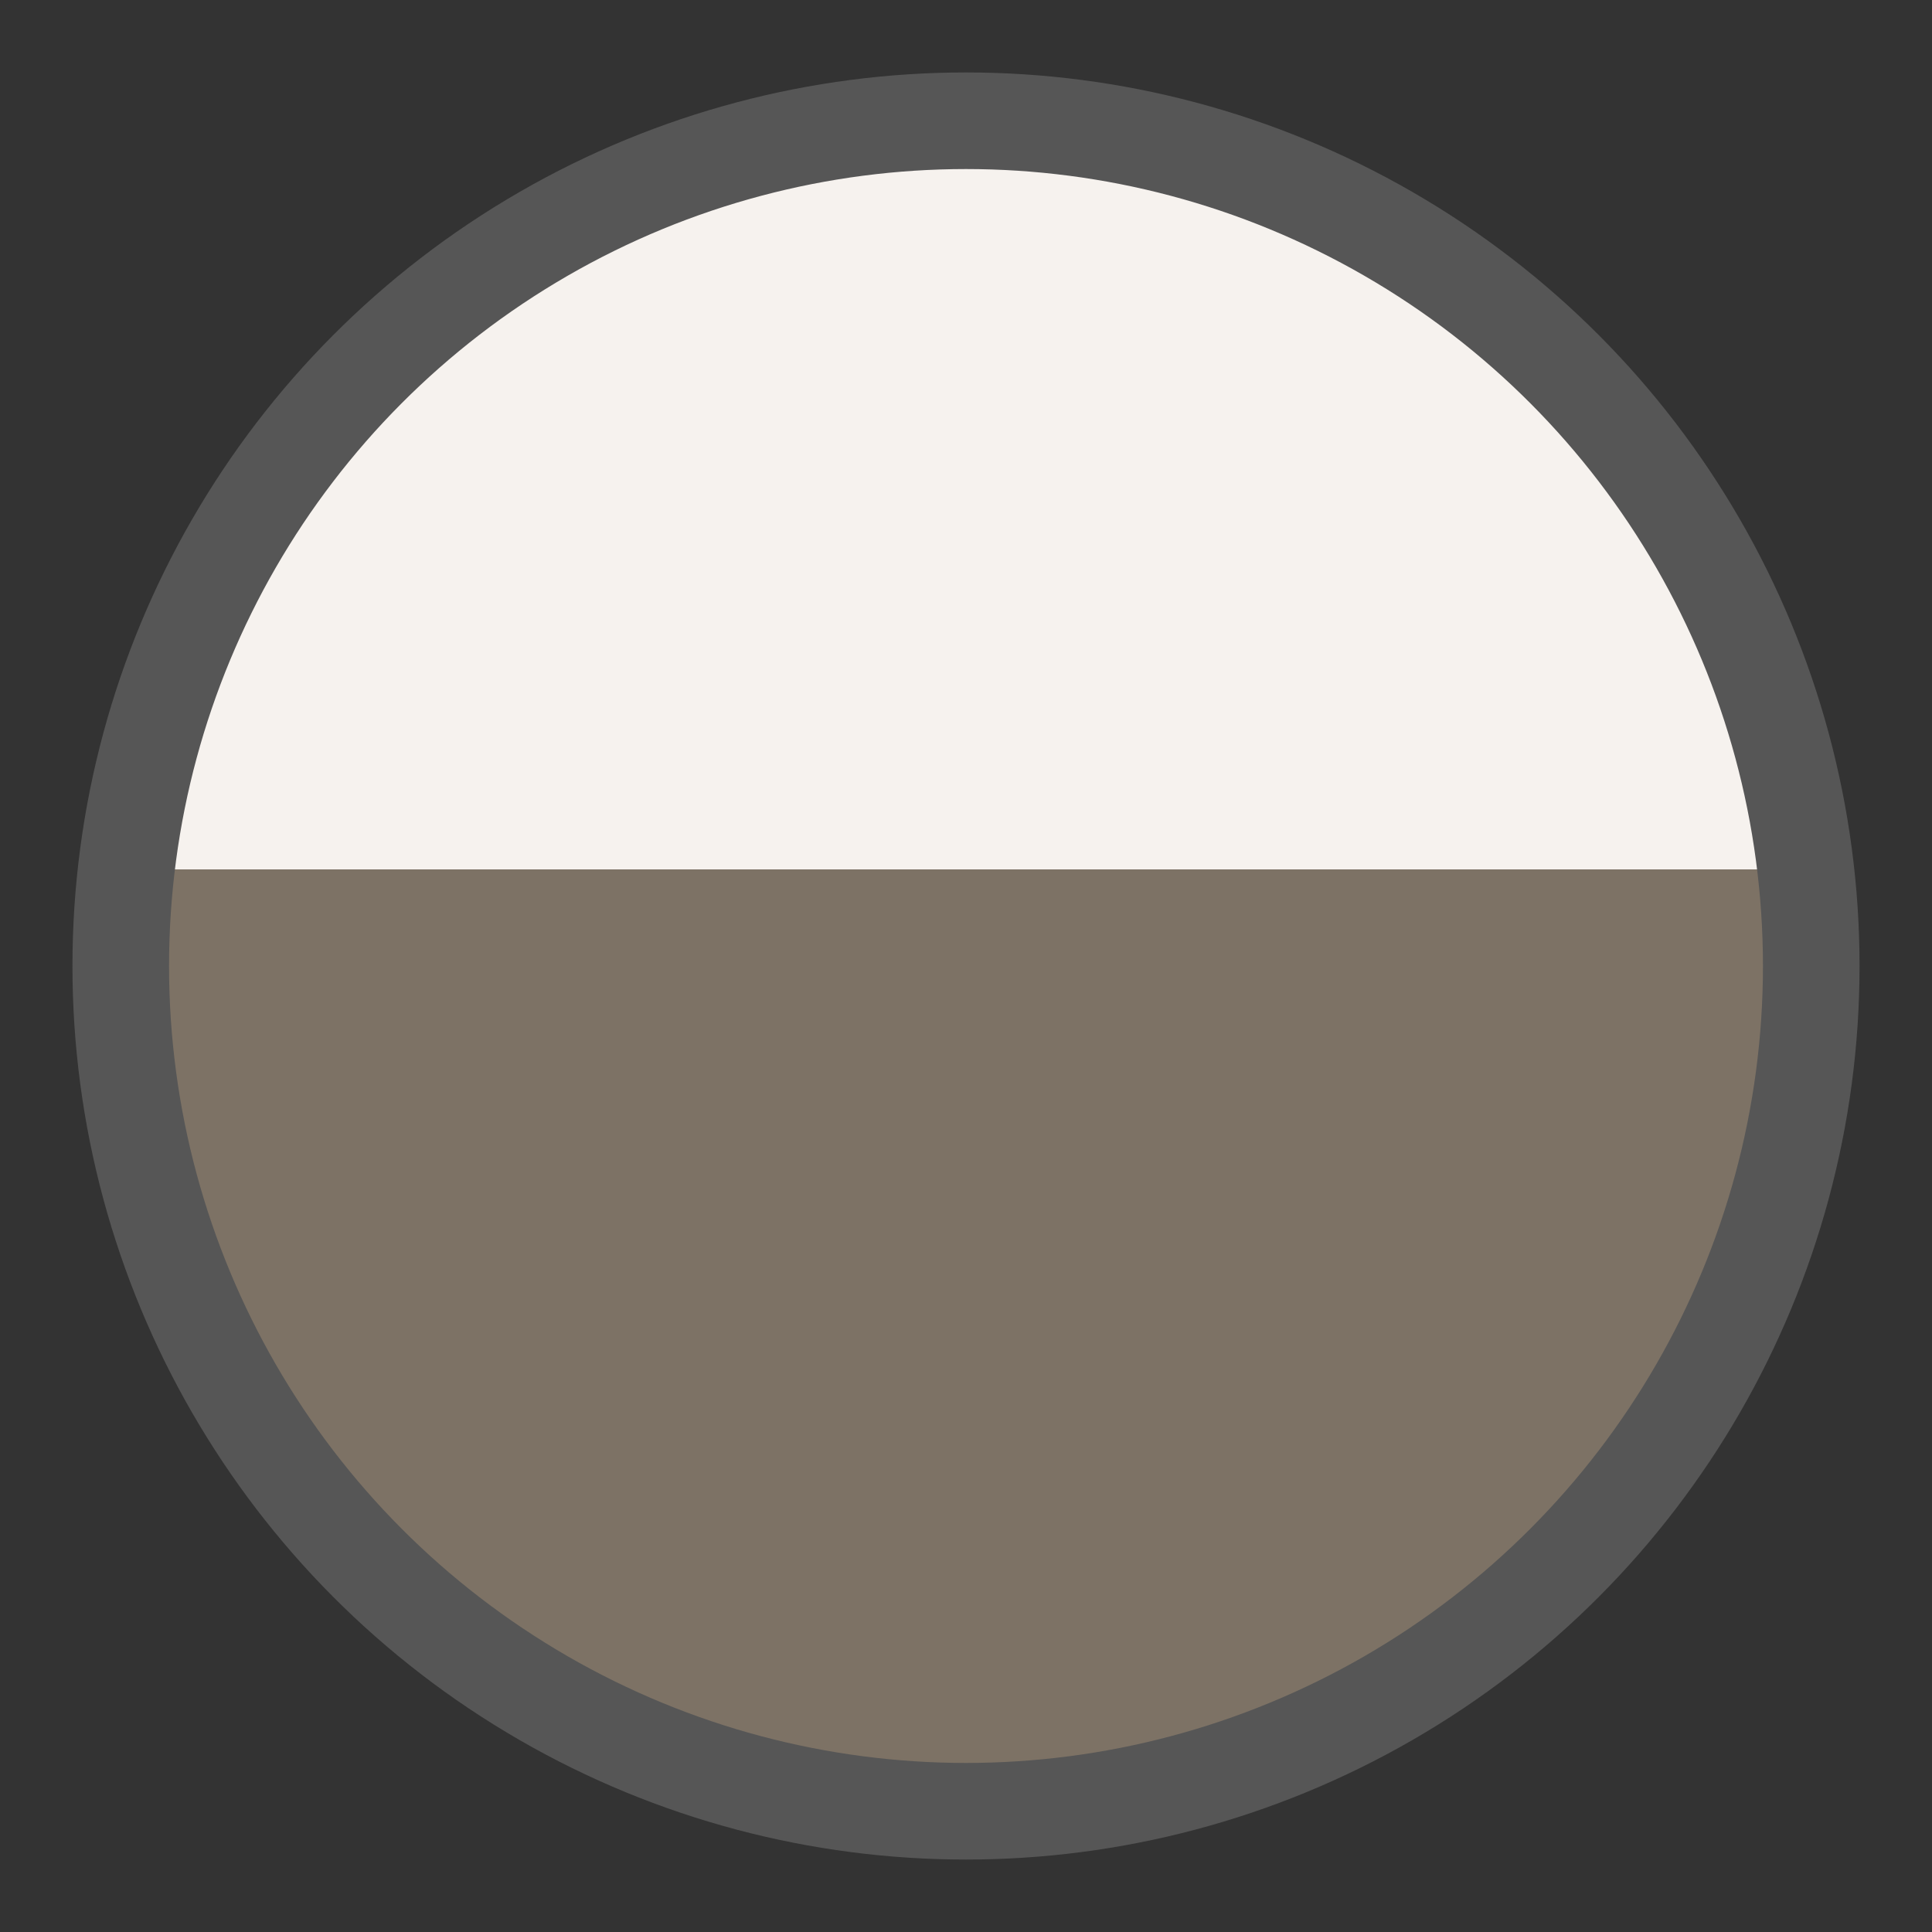
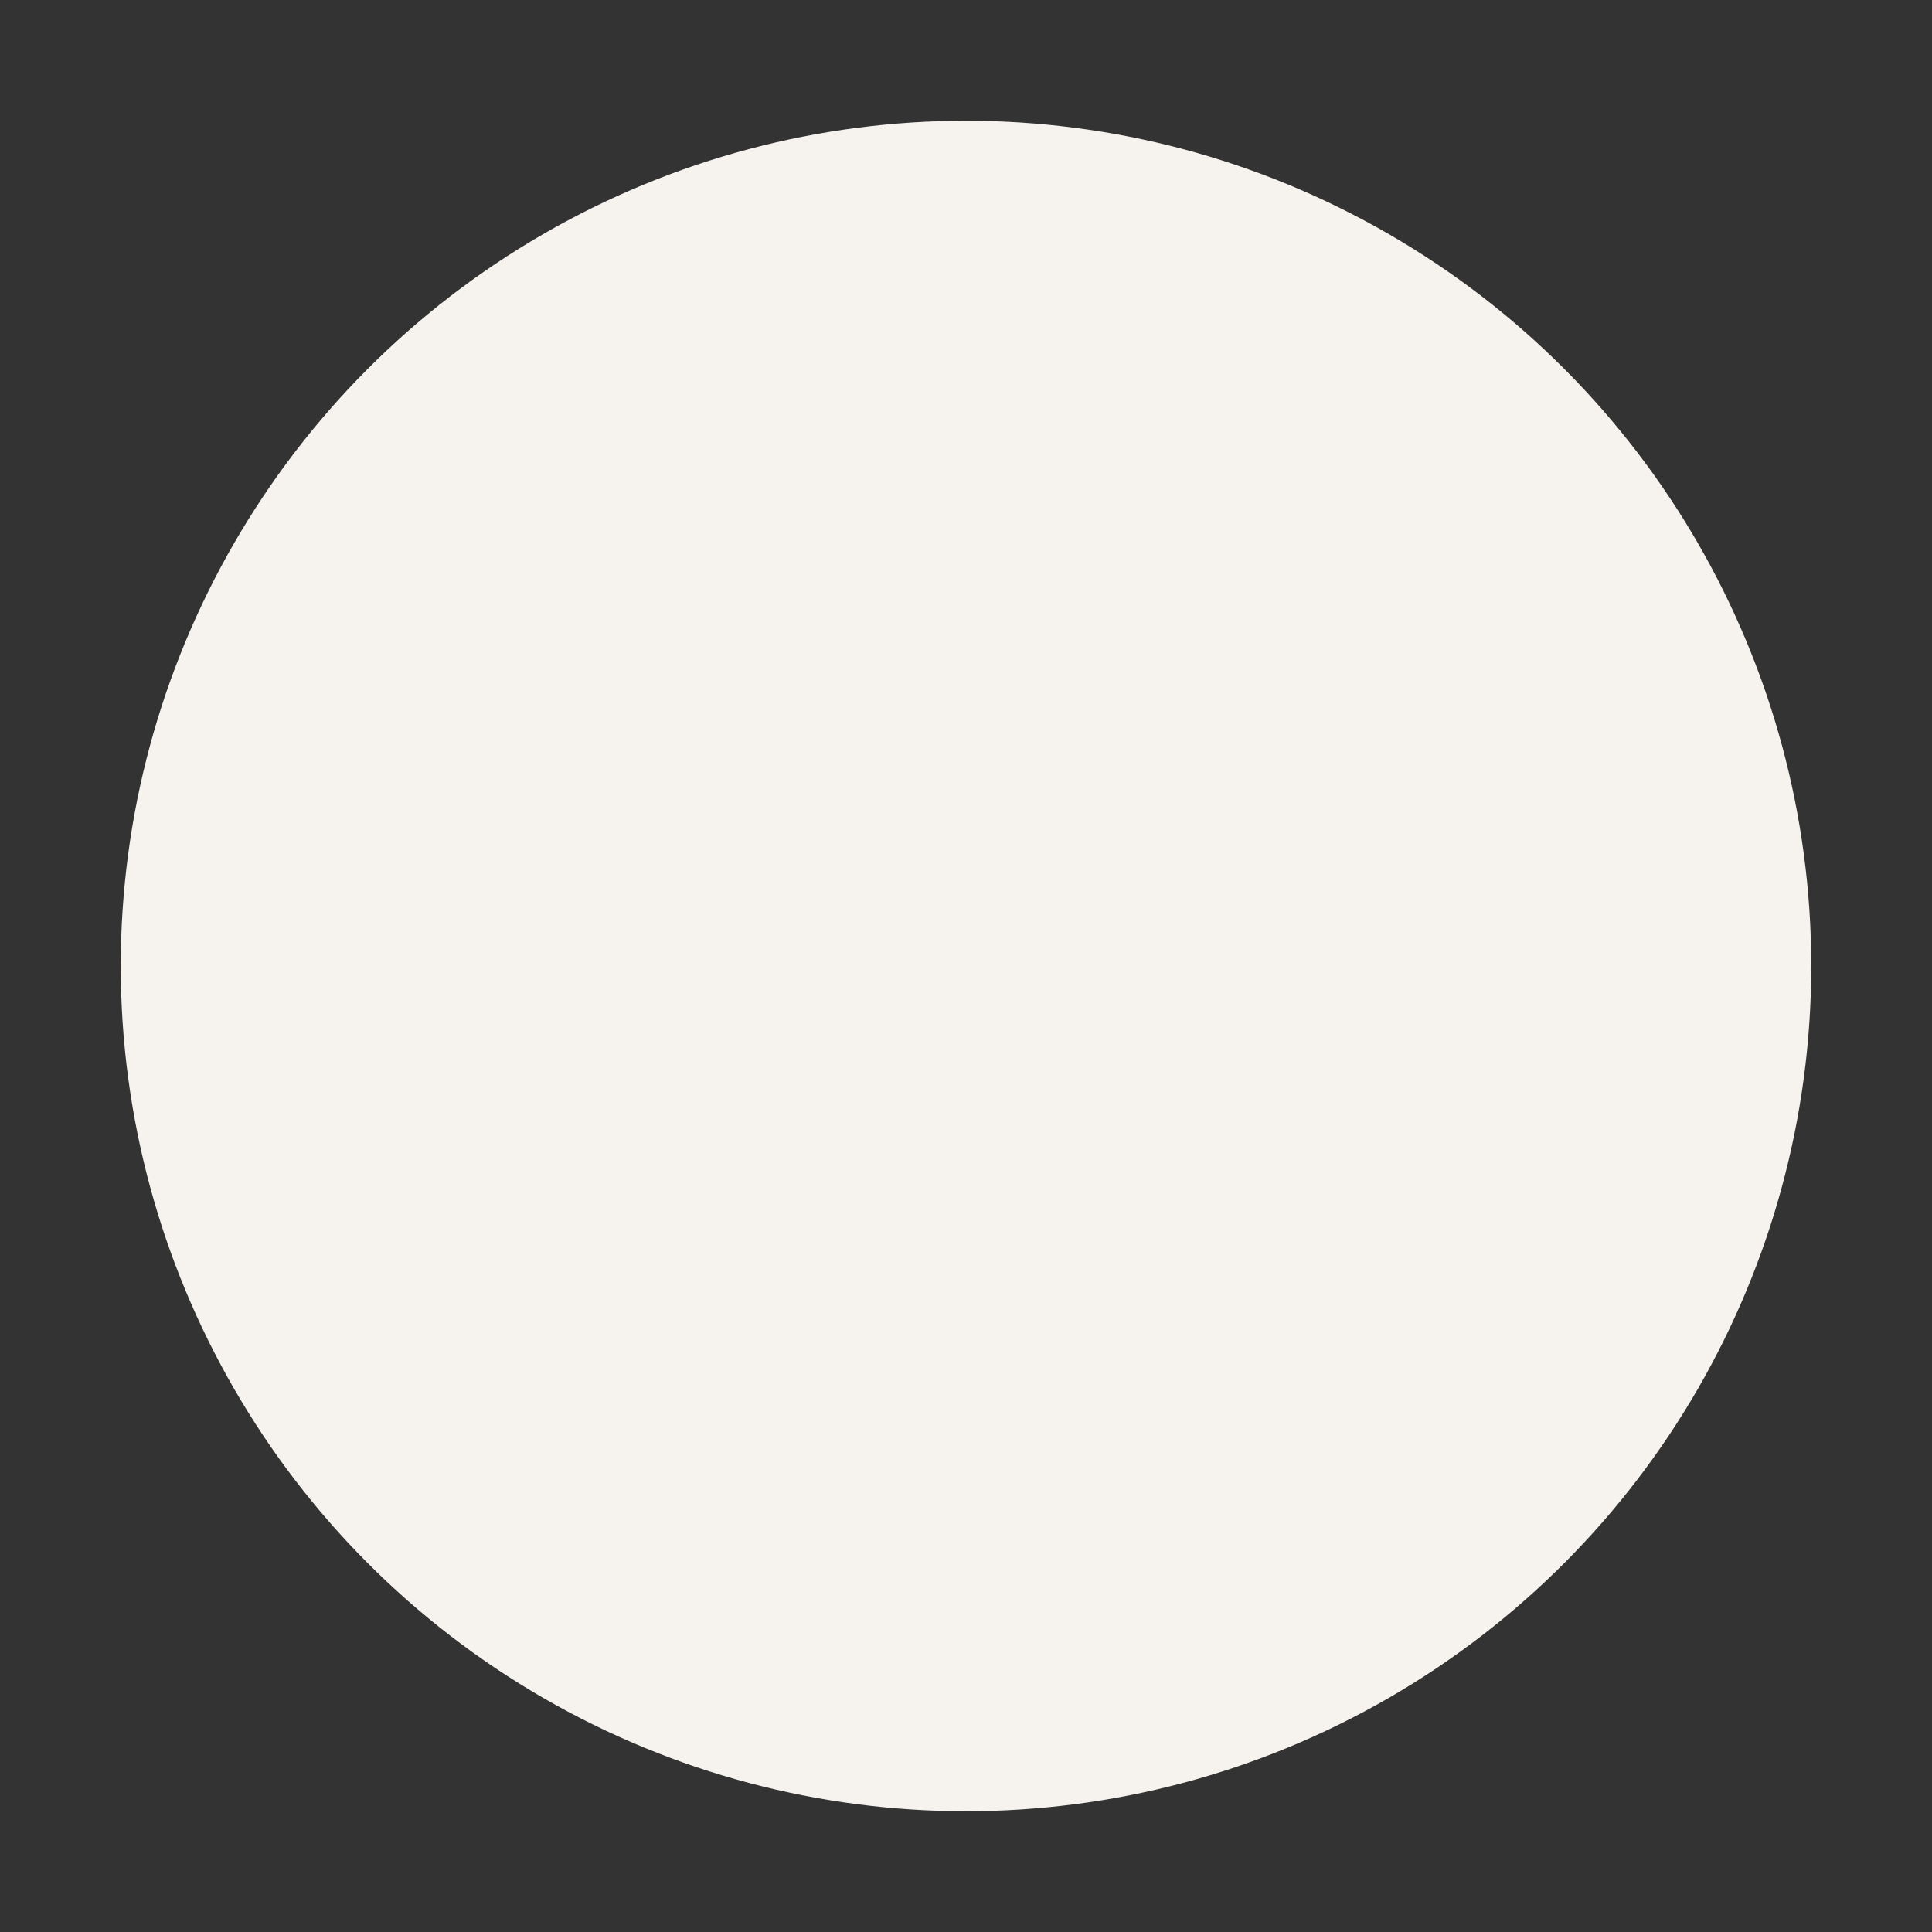
<svg xmlns="http://www.w3.org/2000/svg" id="Layer_1" data-name="Layer 1" viewBox="0 0 40 40">
  <rect x="0" y="0" width="40" height="40" fill="#333333" stroke="none" />
  <defs>
    <style>.cls-1{fill:#f6f2ee;}.cls-2{fill:#7d7265;}.cls-3{fill:none;stroke:#565656;stroke-miterlimit:10;stroke-width:2px;}</style>
  </defs>
  <circle class="cls-1" cx="20" cy="20" r="17.5" />
-   <path class="cls-2" d="M2.63,18a16.85,16.85,0,0,0-.13,2,17.5,17.5,0,0,0,35,0,16.85,16.85,0,0,0-.13-2Z" />
-   <circle class="cls-3" cx="20" cy="20" r="17.5" />
</svg>